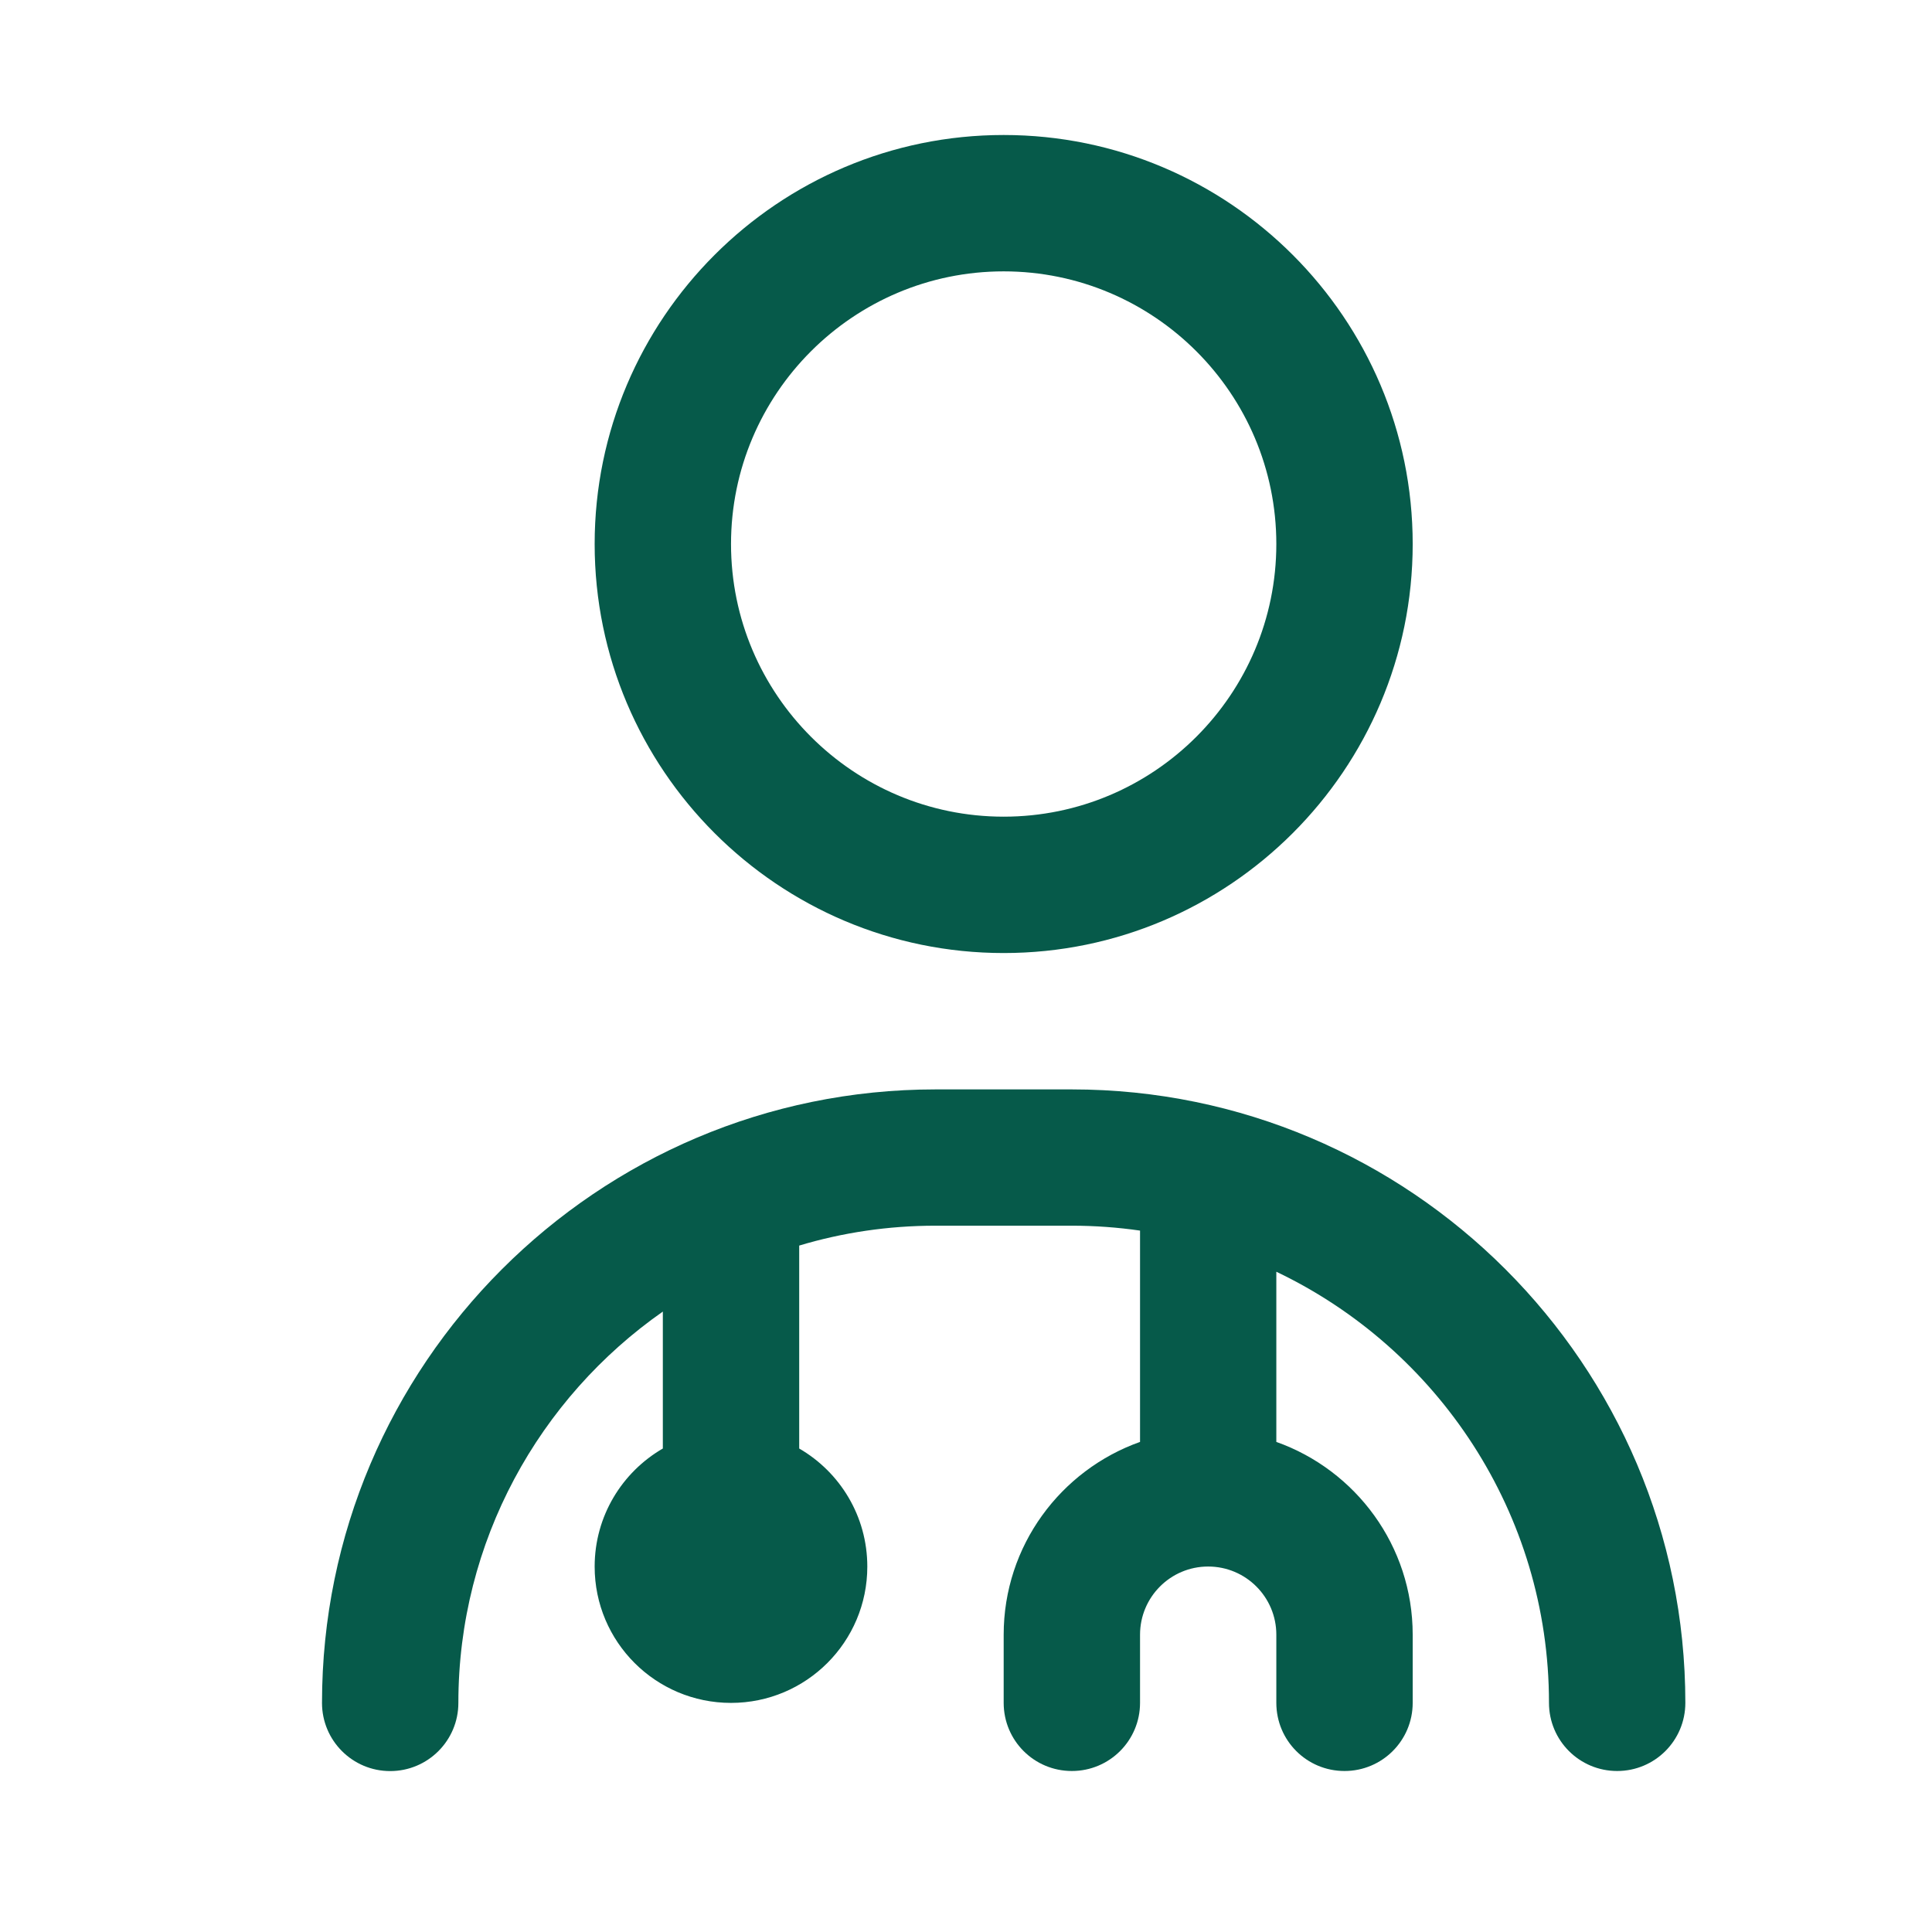
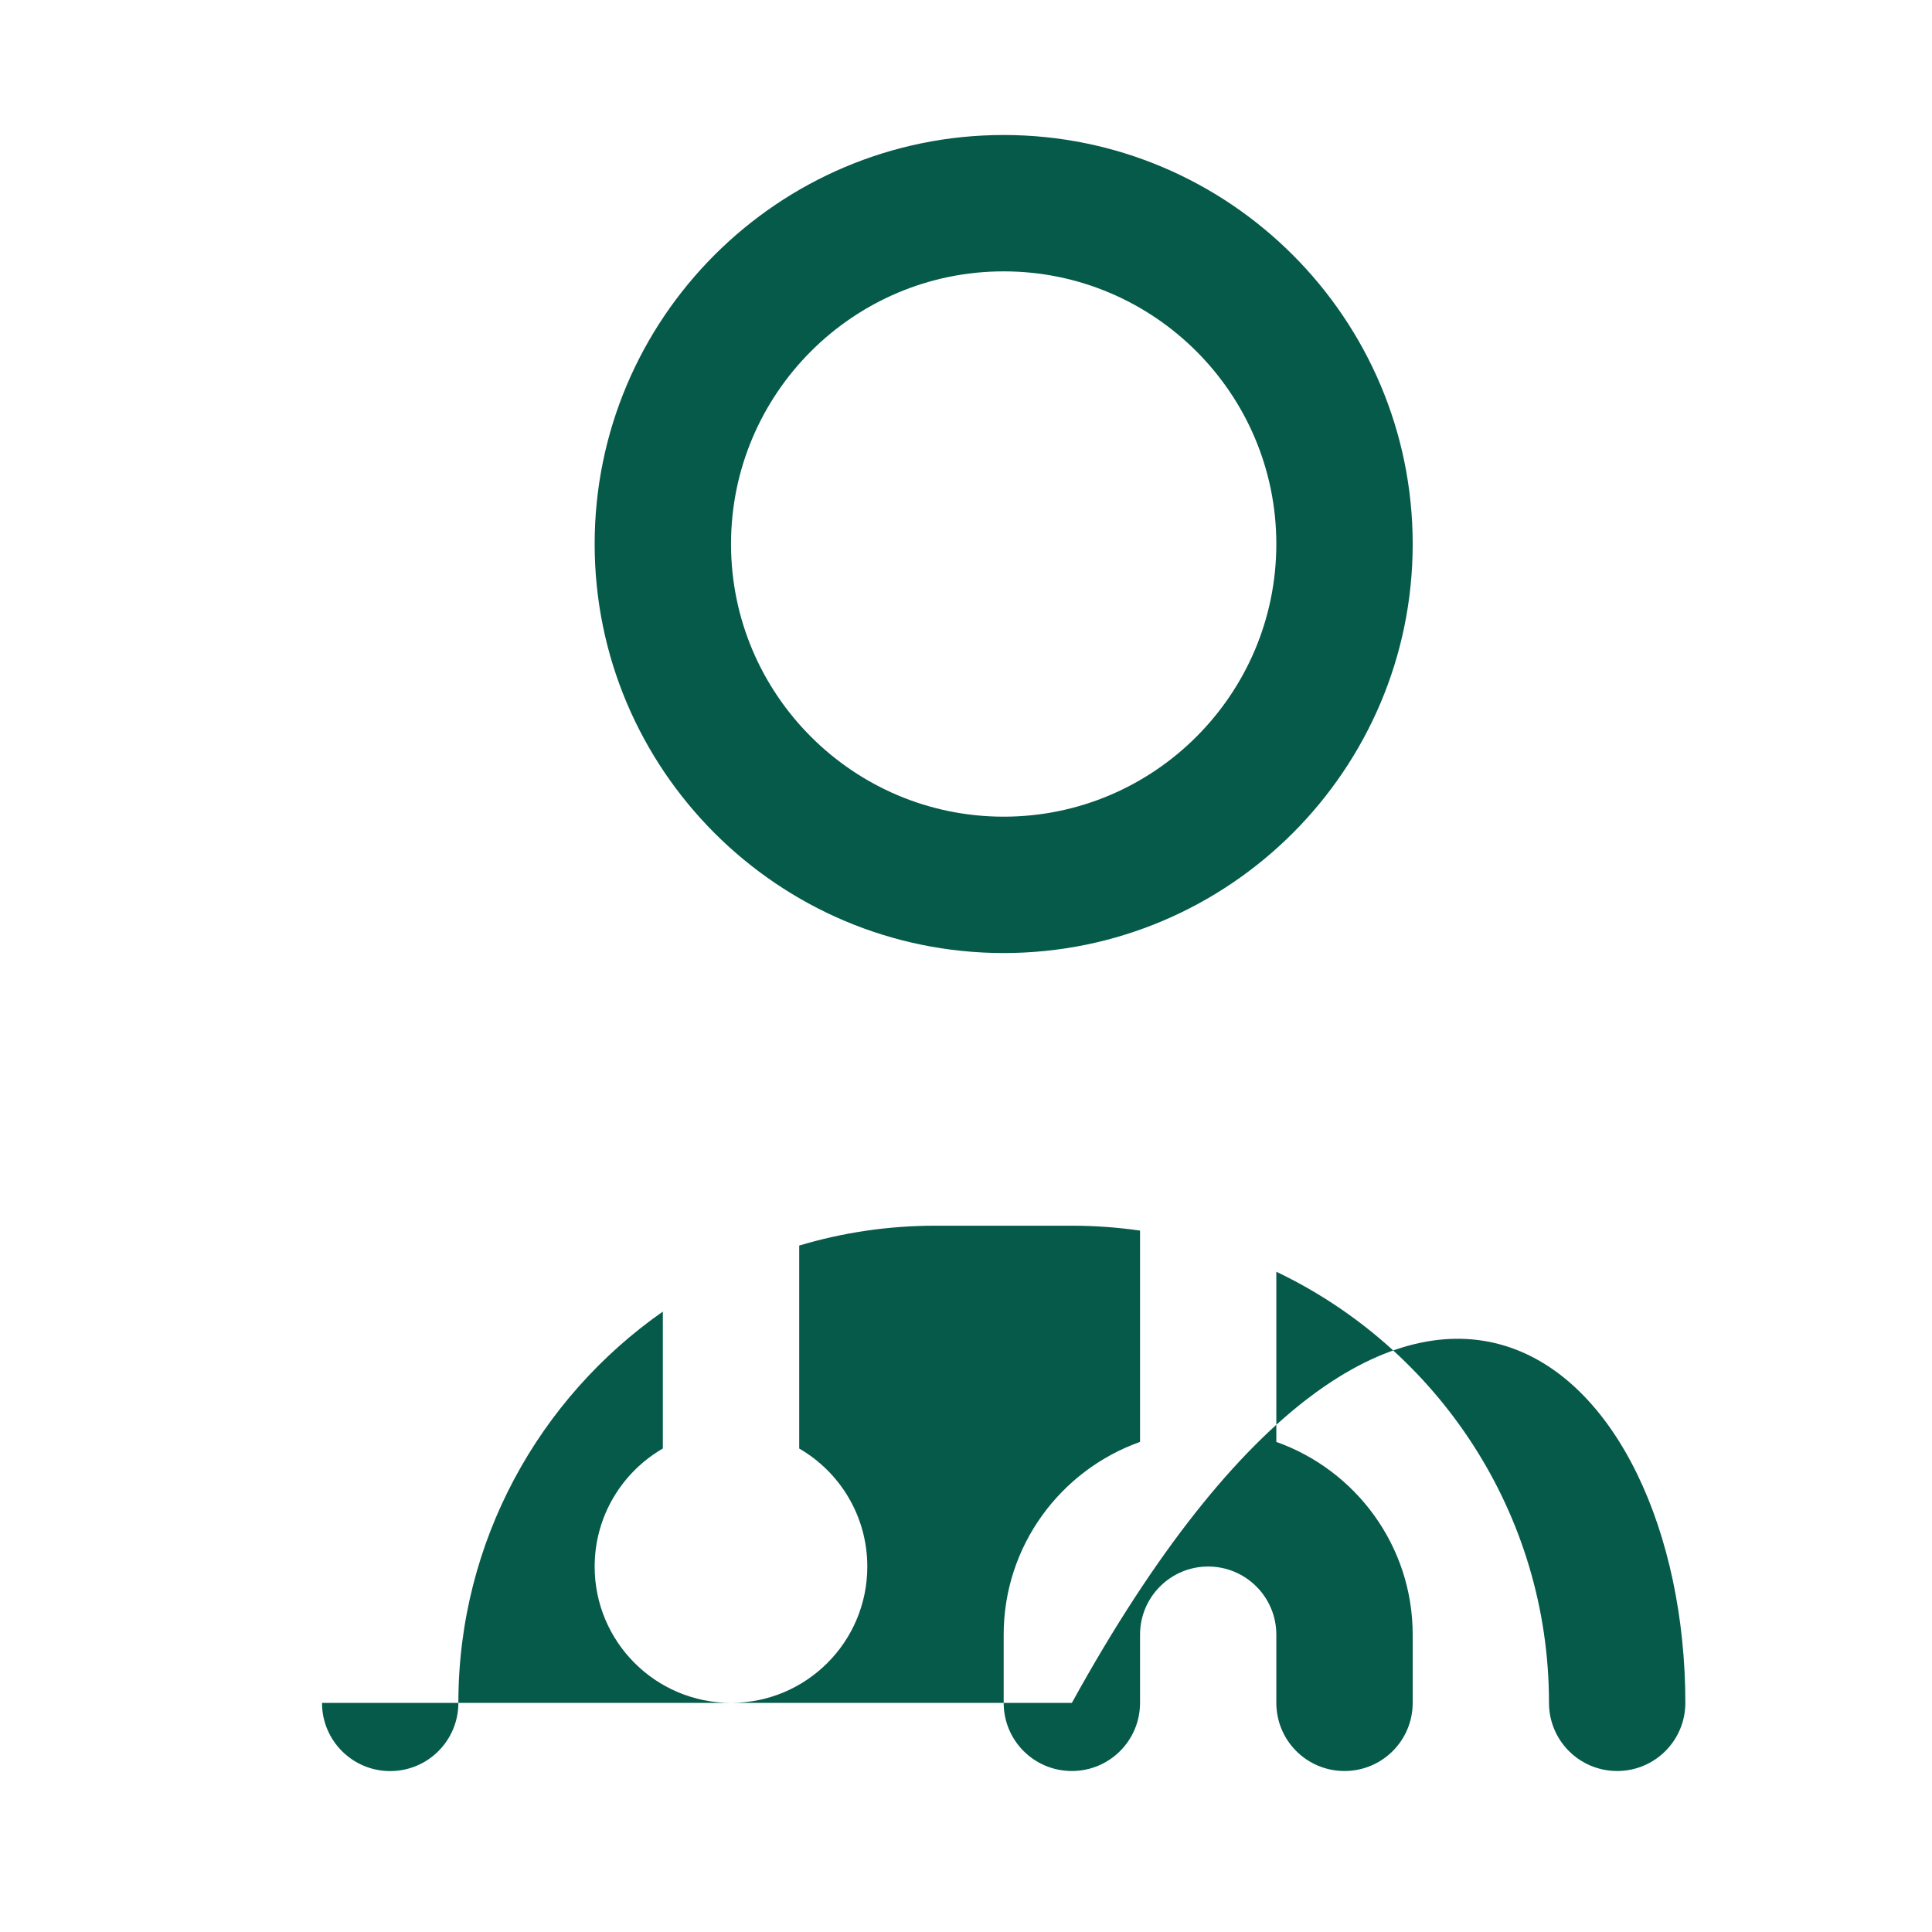
<svg xmlns="http://www.w3.org/2000/svg" width="24" height="24" viewBox="0 0 24 24" fill="none">
  <g id="user-md ">
-     <path id="Vector" d="M12.468 11.839C15.27 11.839 17.549 9.56 17.549 6.758C17.549 3.956 15.27 1.677 12.468 1.677C9.666 1.677 7.387 3.956 7.387 6.758C7.387 9.56 9.666 11.839 12.468 11.839ZM12.468 3.371C14.336 3.371 15.855 4.89 15.855 6.758C15.855 8.626 14.336 10.145 12.468 10.145C10.6 10.145 9.081 8.626 9.081 6.758C9.081 4.89 10.6 3.371 12.468 3.371ZM20.936 21.153C20.936 21.622 20.557 22 20.089 22C19.621 22 19.242 21.622 19.242 21.153C19.242 18.794 17.856 16.752 15.855 15.798V17.912C16.841 18.262 17.549 19.202 17.549 20.307V21.153C17.549 21.622 17.17 22 16.702 22C16.233 22 15.855 21.622 15.855 21.153V20.307C15.855 19.839 15.476 19.46 15.008 19.46C14.541 19.46 14.162 19.839 14.162 20.307V21.153C14.162 21.622 13.783 22 13.315 22C12.846 22 12.468 21.622 12.468 21.153V20.307C12.468 19.202 13.176 18.262 14.162 17.912V15.287C13.885 15.247 13.602 15.226 13.315 15.226H11.621C11.033 15.226 10.464 15.312 9.928 15.473V17.994C10.434 18.287 10.774 18.834 10.774 19.461C10.774 20.396 10.016 21.154 9.081 21.154C8.145 21.154 7.387 20.396 7.387 19.461C7.387 18.834 7.728 18.287 8.234 17.994V16.293C6.7 17.366 5.694 19.145 5.694 21.154C5.694 21.622 5.315 22.001 4.847 22.001C4.379 22.001 4 21.622 4 21.154C4 16.952 7.418 13.533 11.621 13.533H13.315C17.517 13.533 20.936 16.951 20.936 21.153Z" fill="#065A4A" />
+     <path id="Vector" d="M12.468 11.839C15.27 11.839 17.549 9.56 17.549 6.758C17.549 3.956 15.27 1.677 12.468 1.677C9.666 1.677 7.387 3.956 7.387 6.758C7.387 9.56 9.666 11.839 12.468 11.839ZM12.468 3.371C14.336 3.371 15.855 4.89 15.855 6.758C15.855 8.626 14.336 10.145 12.468 10.145C10.6 10.145 9.081 8.626 9.081 6.758C9.081 4.89 10.6 3.371 12.468 3.371ZM20.936 21.153C20.936 21.622 20.557 22 20.089 22C19.621 22 19.242 21.622 19.242 21.153C19.242 18.794 17.856 16.752 15.855 15.798V17.912C16.841 18.262 17.549 19.202 17.549 20.307V21.153C17.549 21.622 17.17 22 16.702 22C16.233 22 15.855 21.622 15.855 21.153V20.307C15.855 19.839 15.476 19.46 15.008 19.46C14.541 19.46 14.162 19.839 14.162 20.307V21.153C14.162 21.622 13.783 22 13.315 22C12.846 22 12.468 21.622 12.468 21.153V20.307C12.468 19.202 13.176 18.262 14.162 17.912V15.287C13.885 15.247 13.602 15.226 13.315 15.226H11.621C11.033 15.226 10.464 15.312 9.928 15.473V17.994C10.434 18.287 10.774 18.834 10.774 19.461C10.774 20.396 10.016 21.154 9.081 21.154C8.145 21.154 7.387 20.396 7.387 19.461C7.387 18.834 7.728 18.287 8.234 17.994V16.293C6.7 17.366 5.694 19.145 5.694 21.154C5.694 21.622 5.315 22.001 4.847 22.001C4.379 22.001 4 21.622 4 21.154H13.315C17.517 13.533 20.936 16.951 20.936 21.153Z" fill="#065A4A" />
  </g>
</svg>